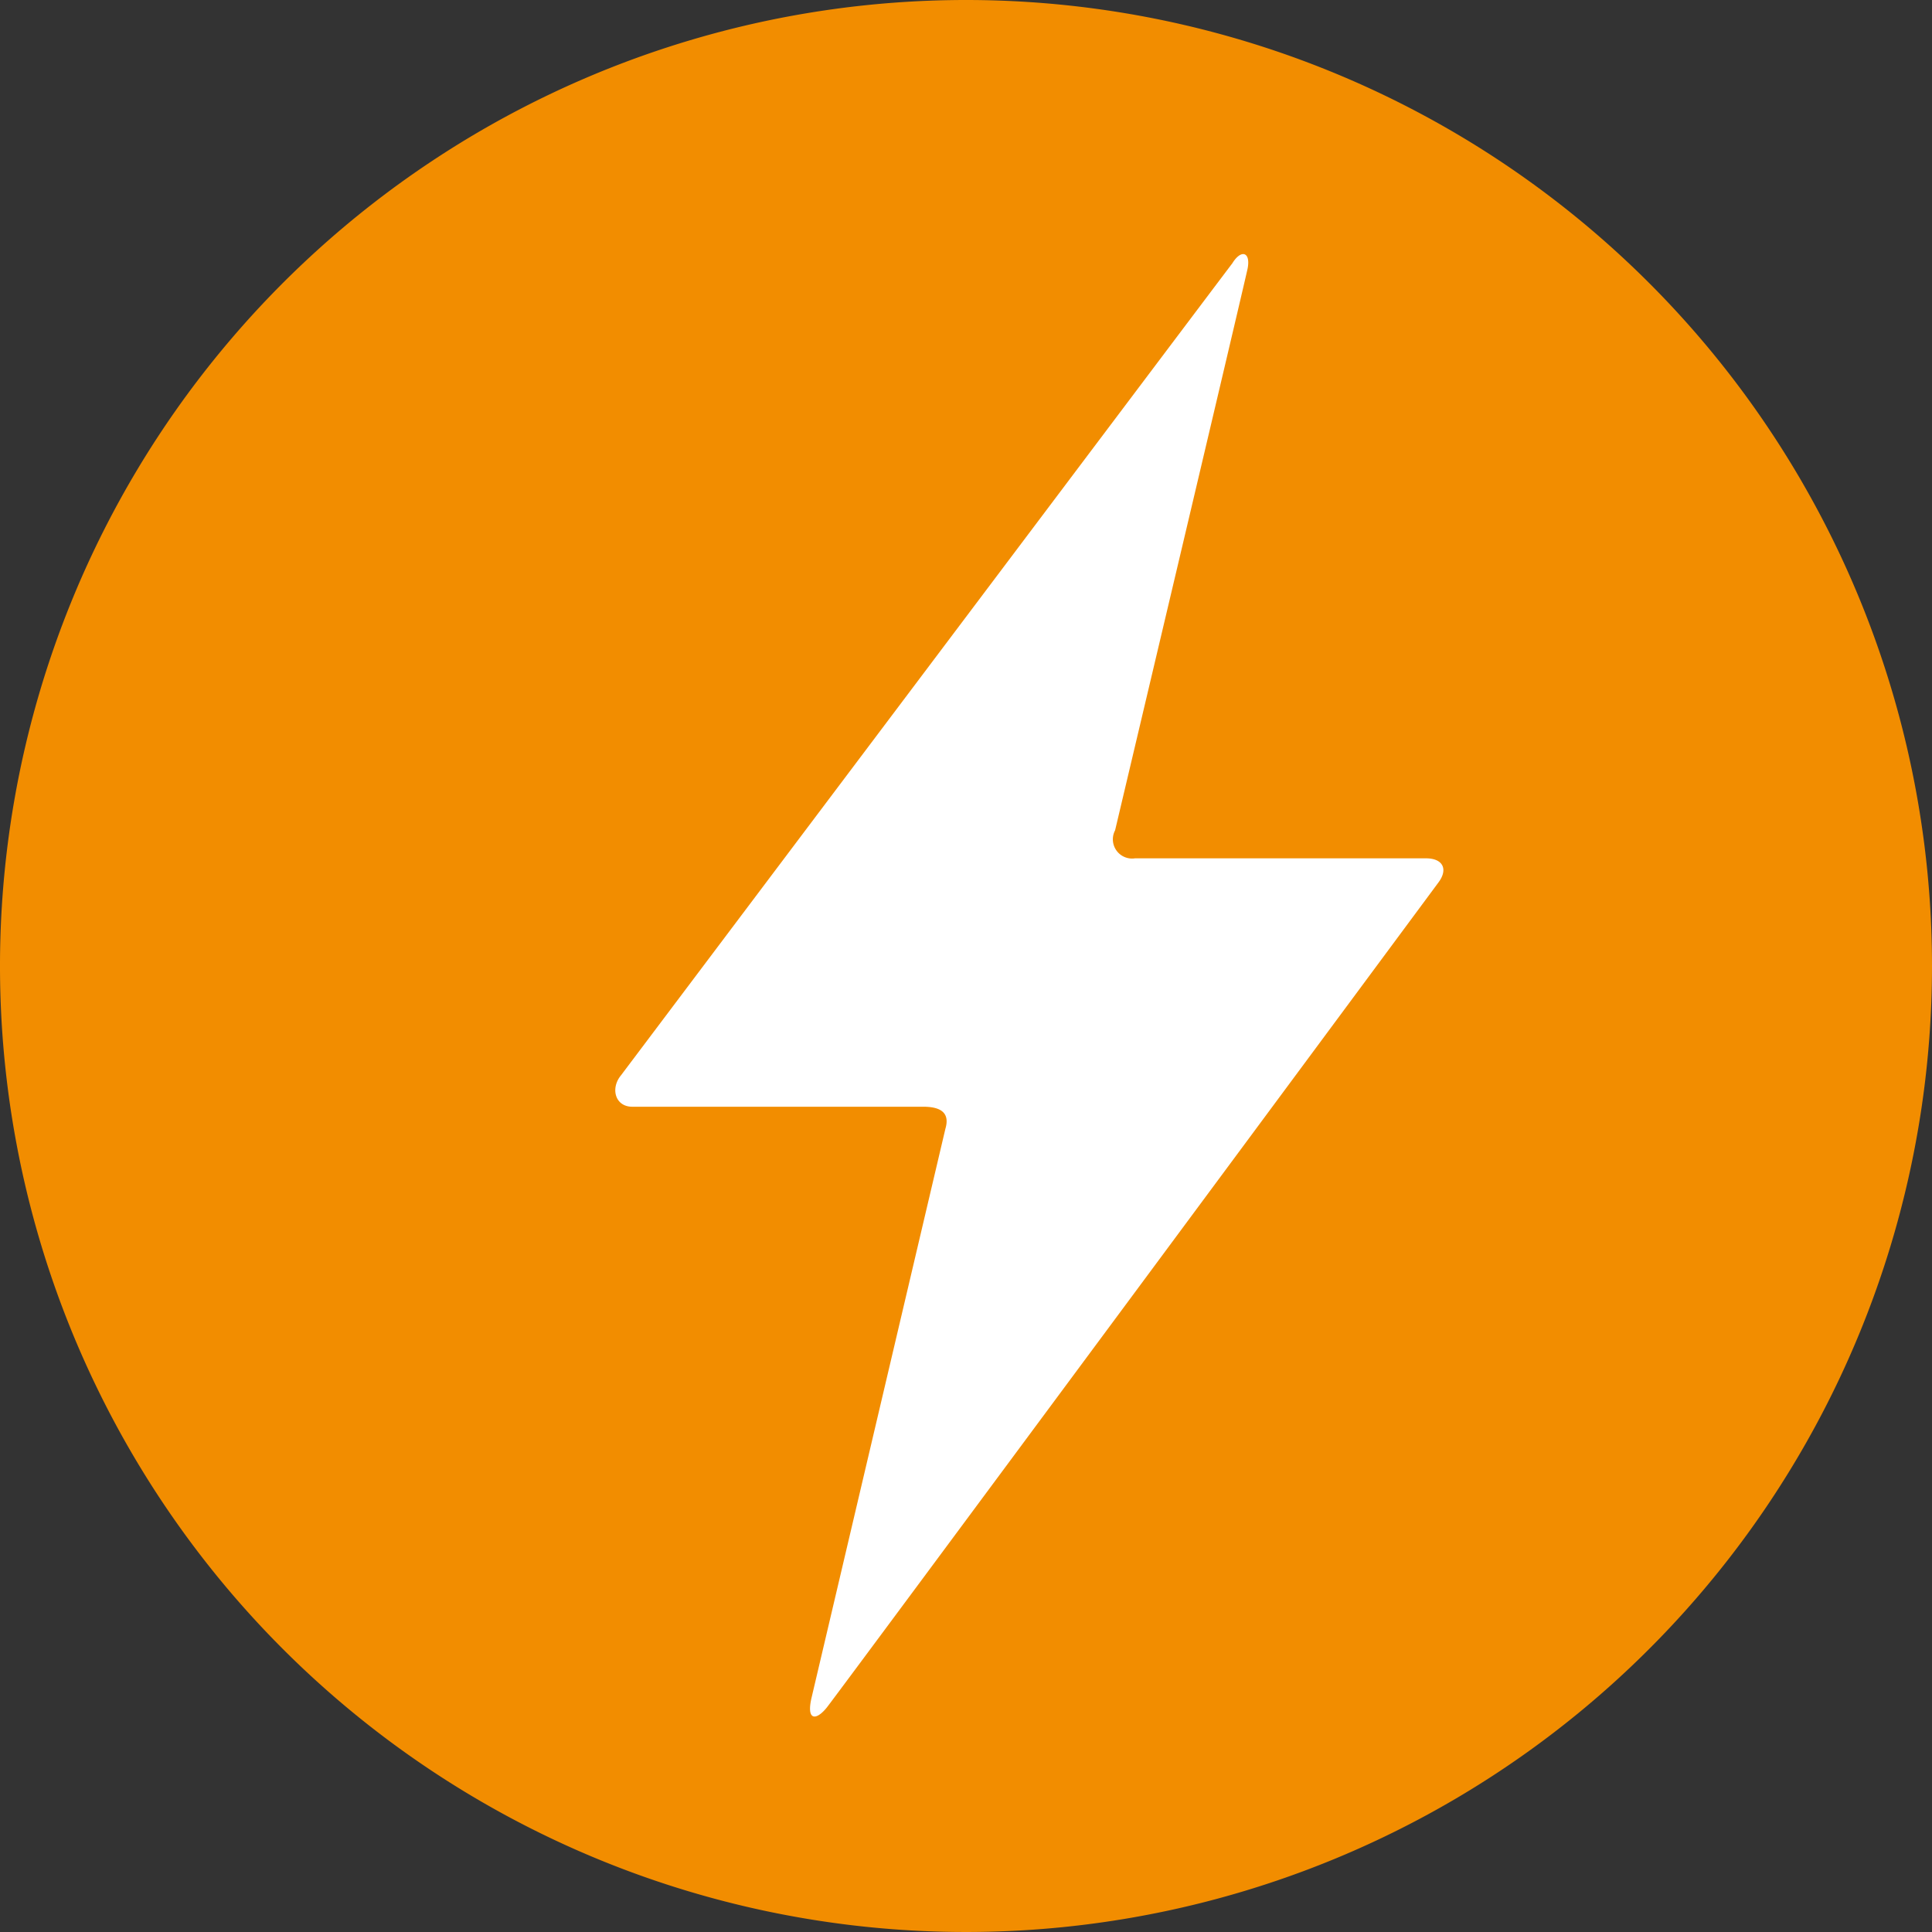
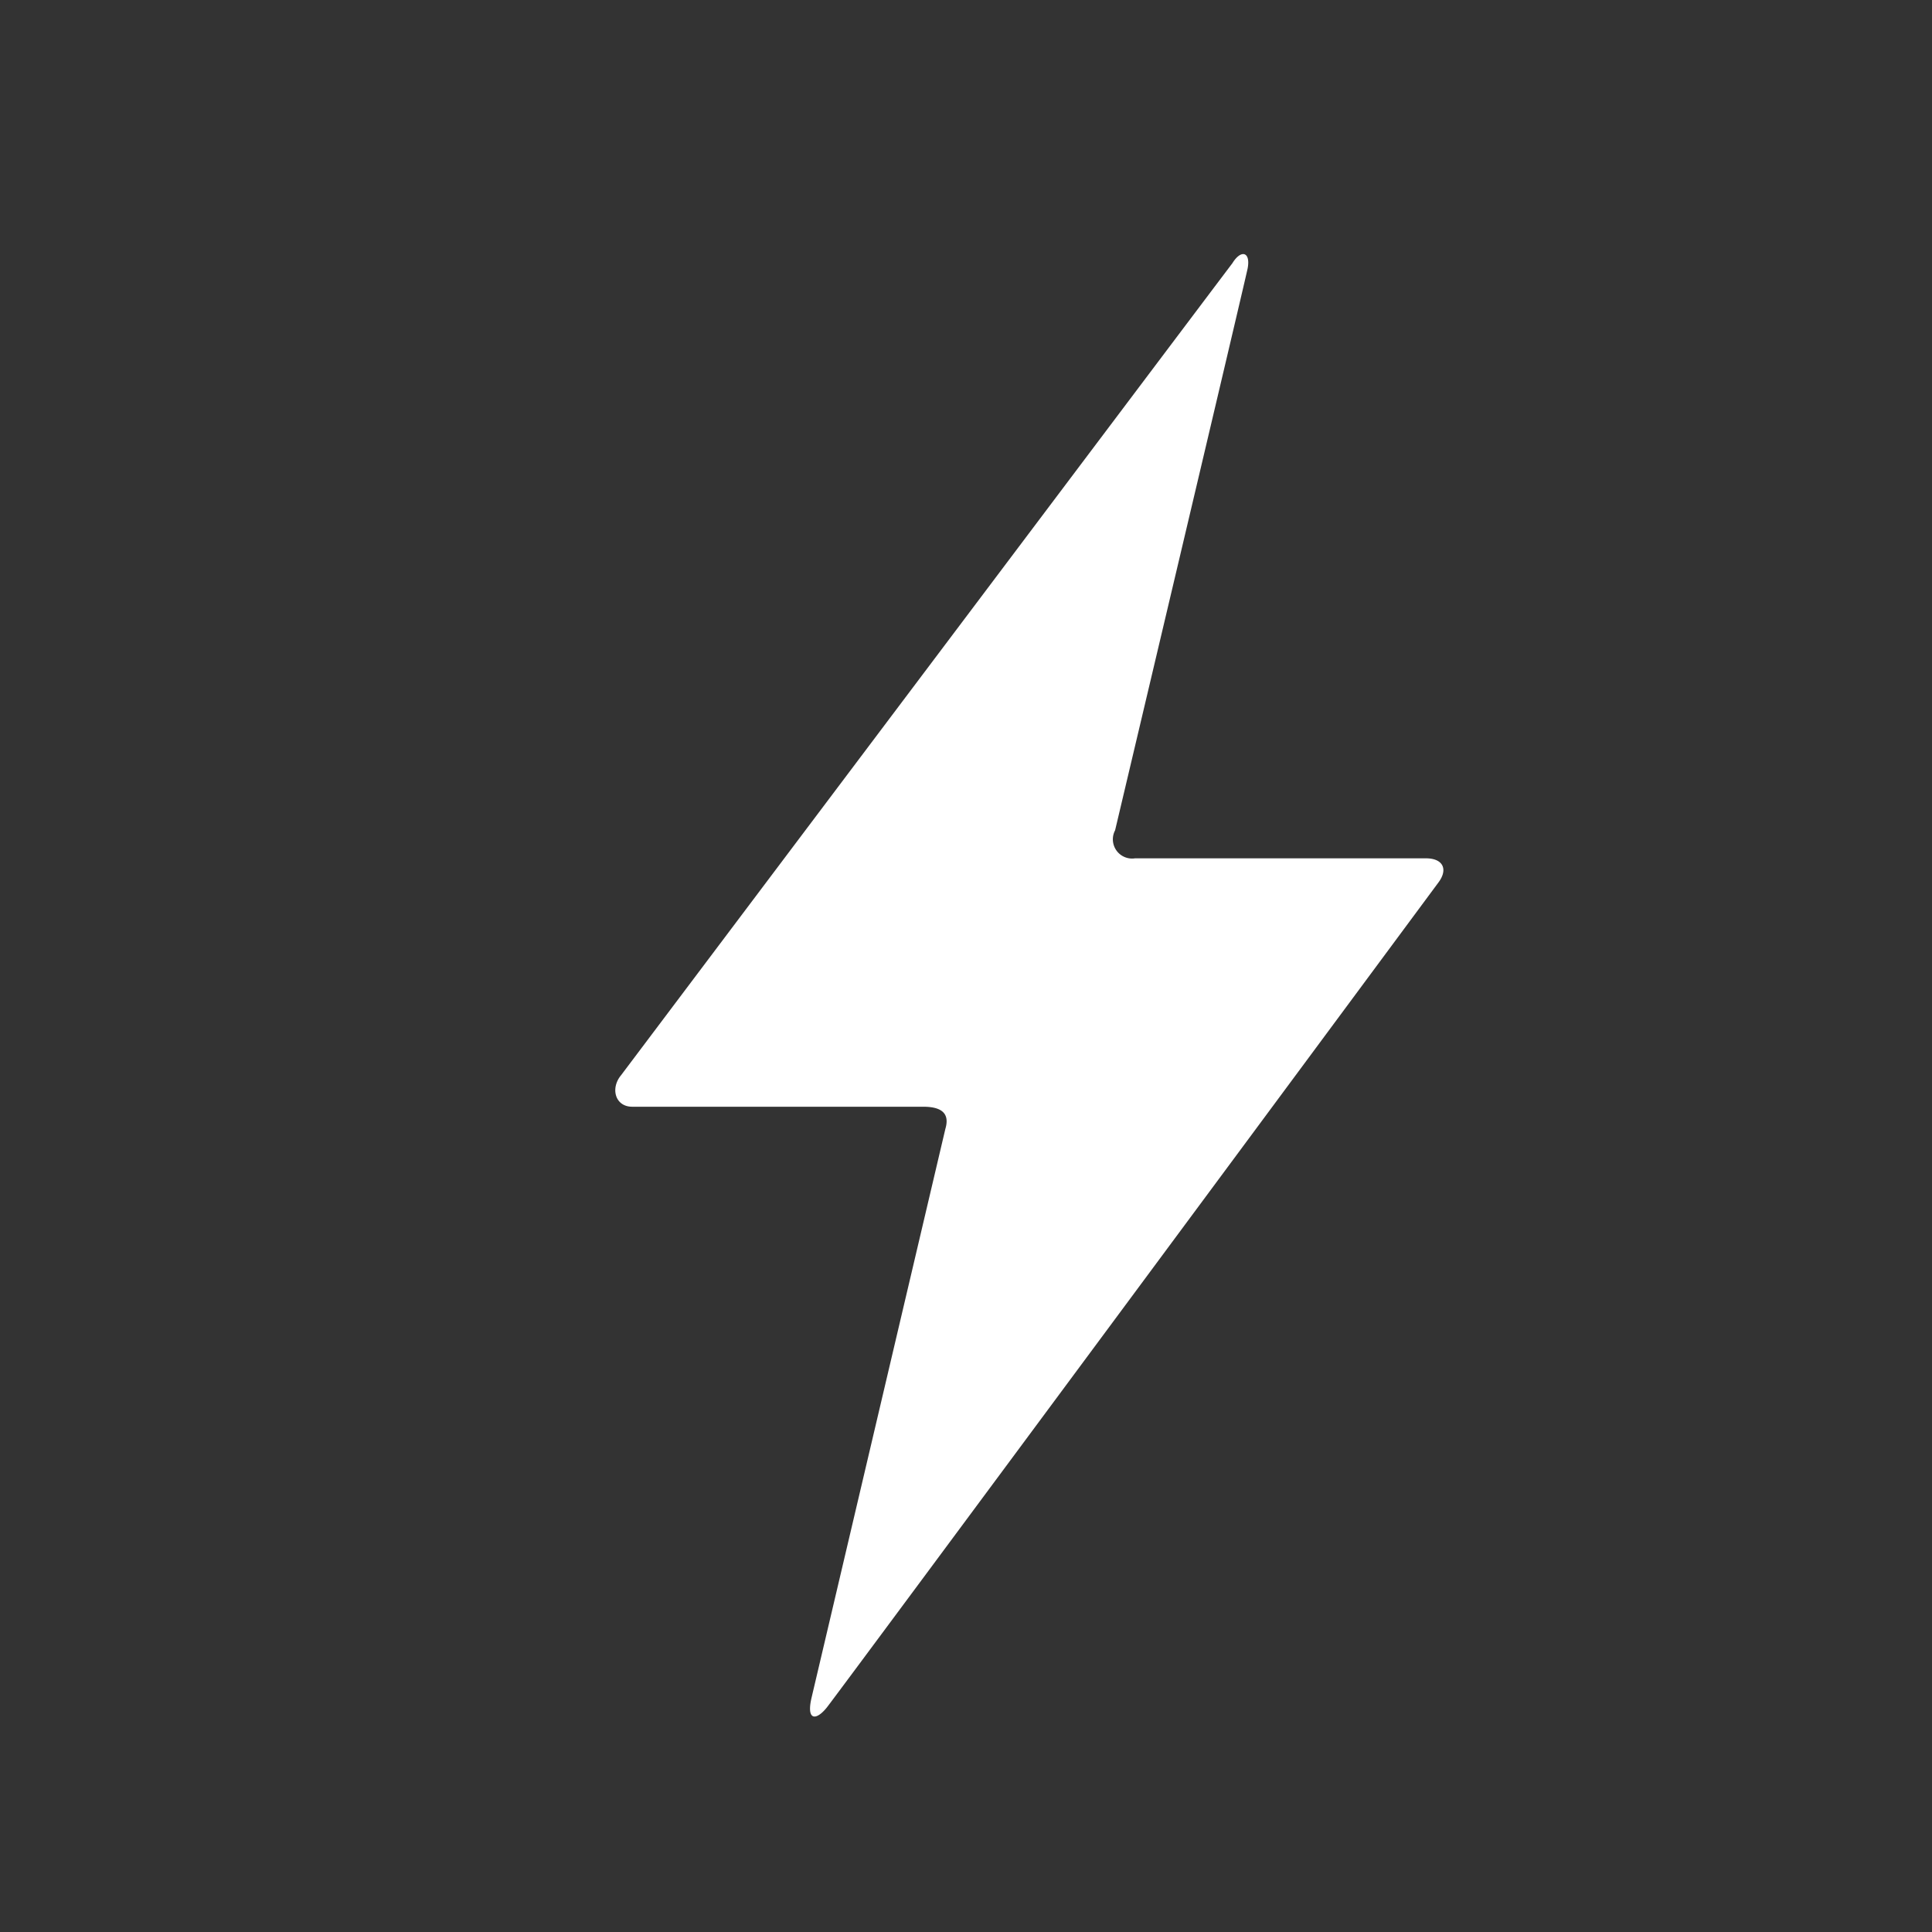
<svg xmlns="http://www.w3.org/2000/svg" id="Groupe_202" data-name="Groupe 202" width="133.466" height="133.466" viewBox="0 0 133.466 133.466">
  <rect x="0" y="0" width="133.466" height="133.466" fill="#333333" stroke="none" />
  <defs>
    <clipPath id="clip-path">
      <rect id="Rectangle_127" data-name="Rectangle 127" width="133.466" height="133.466" fill="none" />
    </clipPath>
  </defs>
  <g id="Groupe_157" data-name="Groupe 157" clip-path="url(#clip-path)">
-     <path id="Tracé_65" data-name="Tracé 65" d="M133.466,66.733A66.733,66.733,0,1,1,66.733,0a66.733,66.733,0,0,1,66.733,66.733" fill="#f28d00" />
    <path id="Tracé_66" data-name="Tracé 66" d="M65.309,77.98c.335-1.131-.352-1.525-1.533-1.525h-20.1c-1.181,0-1.525-1.273-.771-2.178,0,0,41.414-55.026,42.225-56.086.609-.993,1.28-.791,1.057.361-.314,1.462-9.154,38.807-9.154,38.807a1.329,1.329,0,0,0,1.375,1.936h20.1c1.181,0,1.558.762.838,1.7,0,0-41.472,56.014-42.22,56.952s-1.439.93-1.06-.674S65.309,77.98,65.309,77.98" fill="#fff" />
  </g>
</svg>